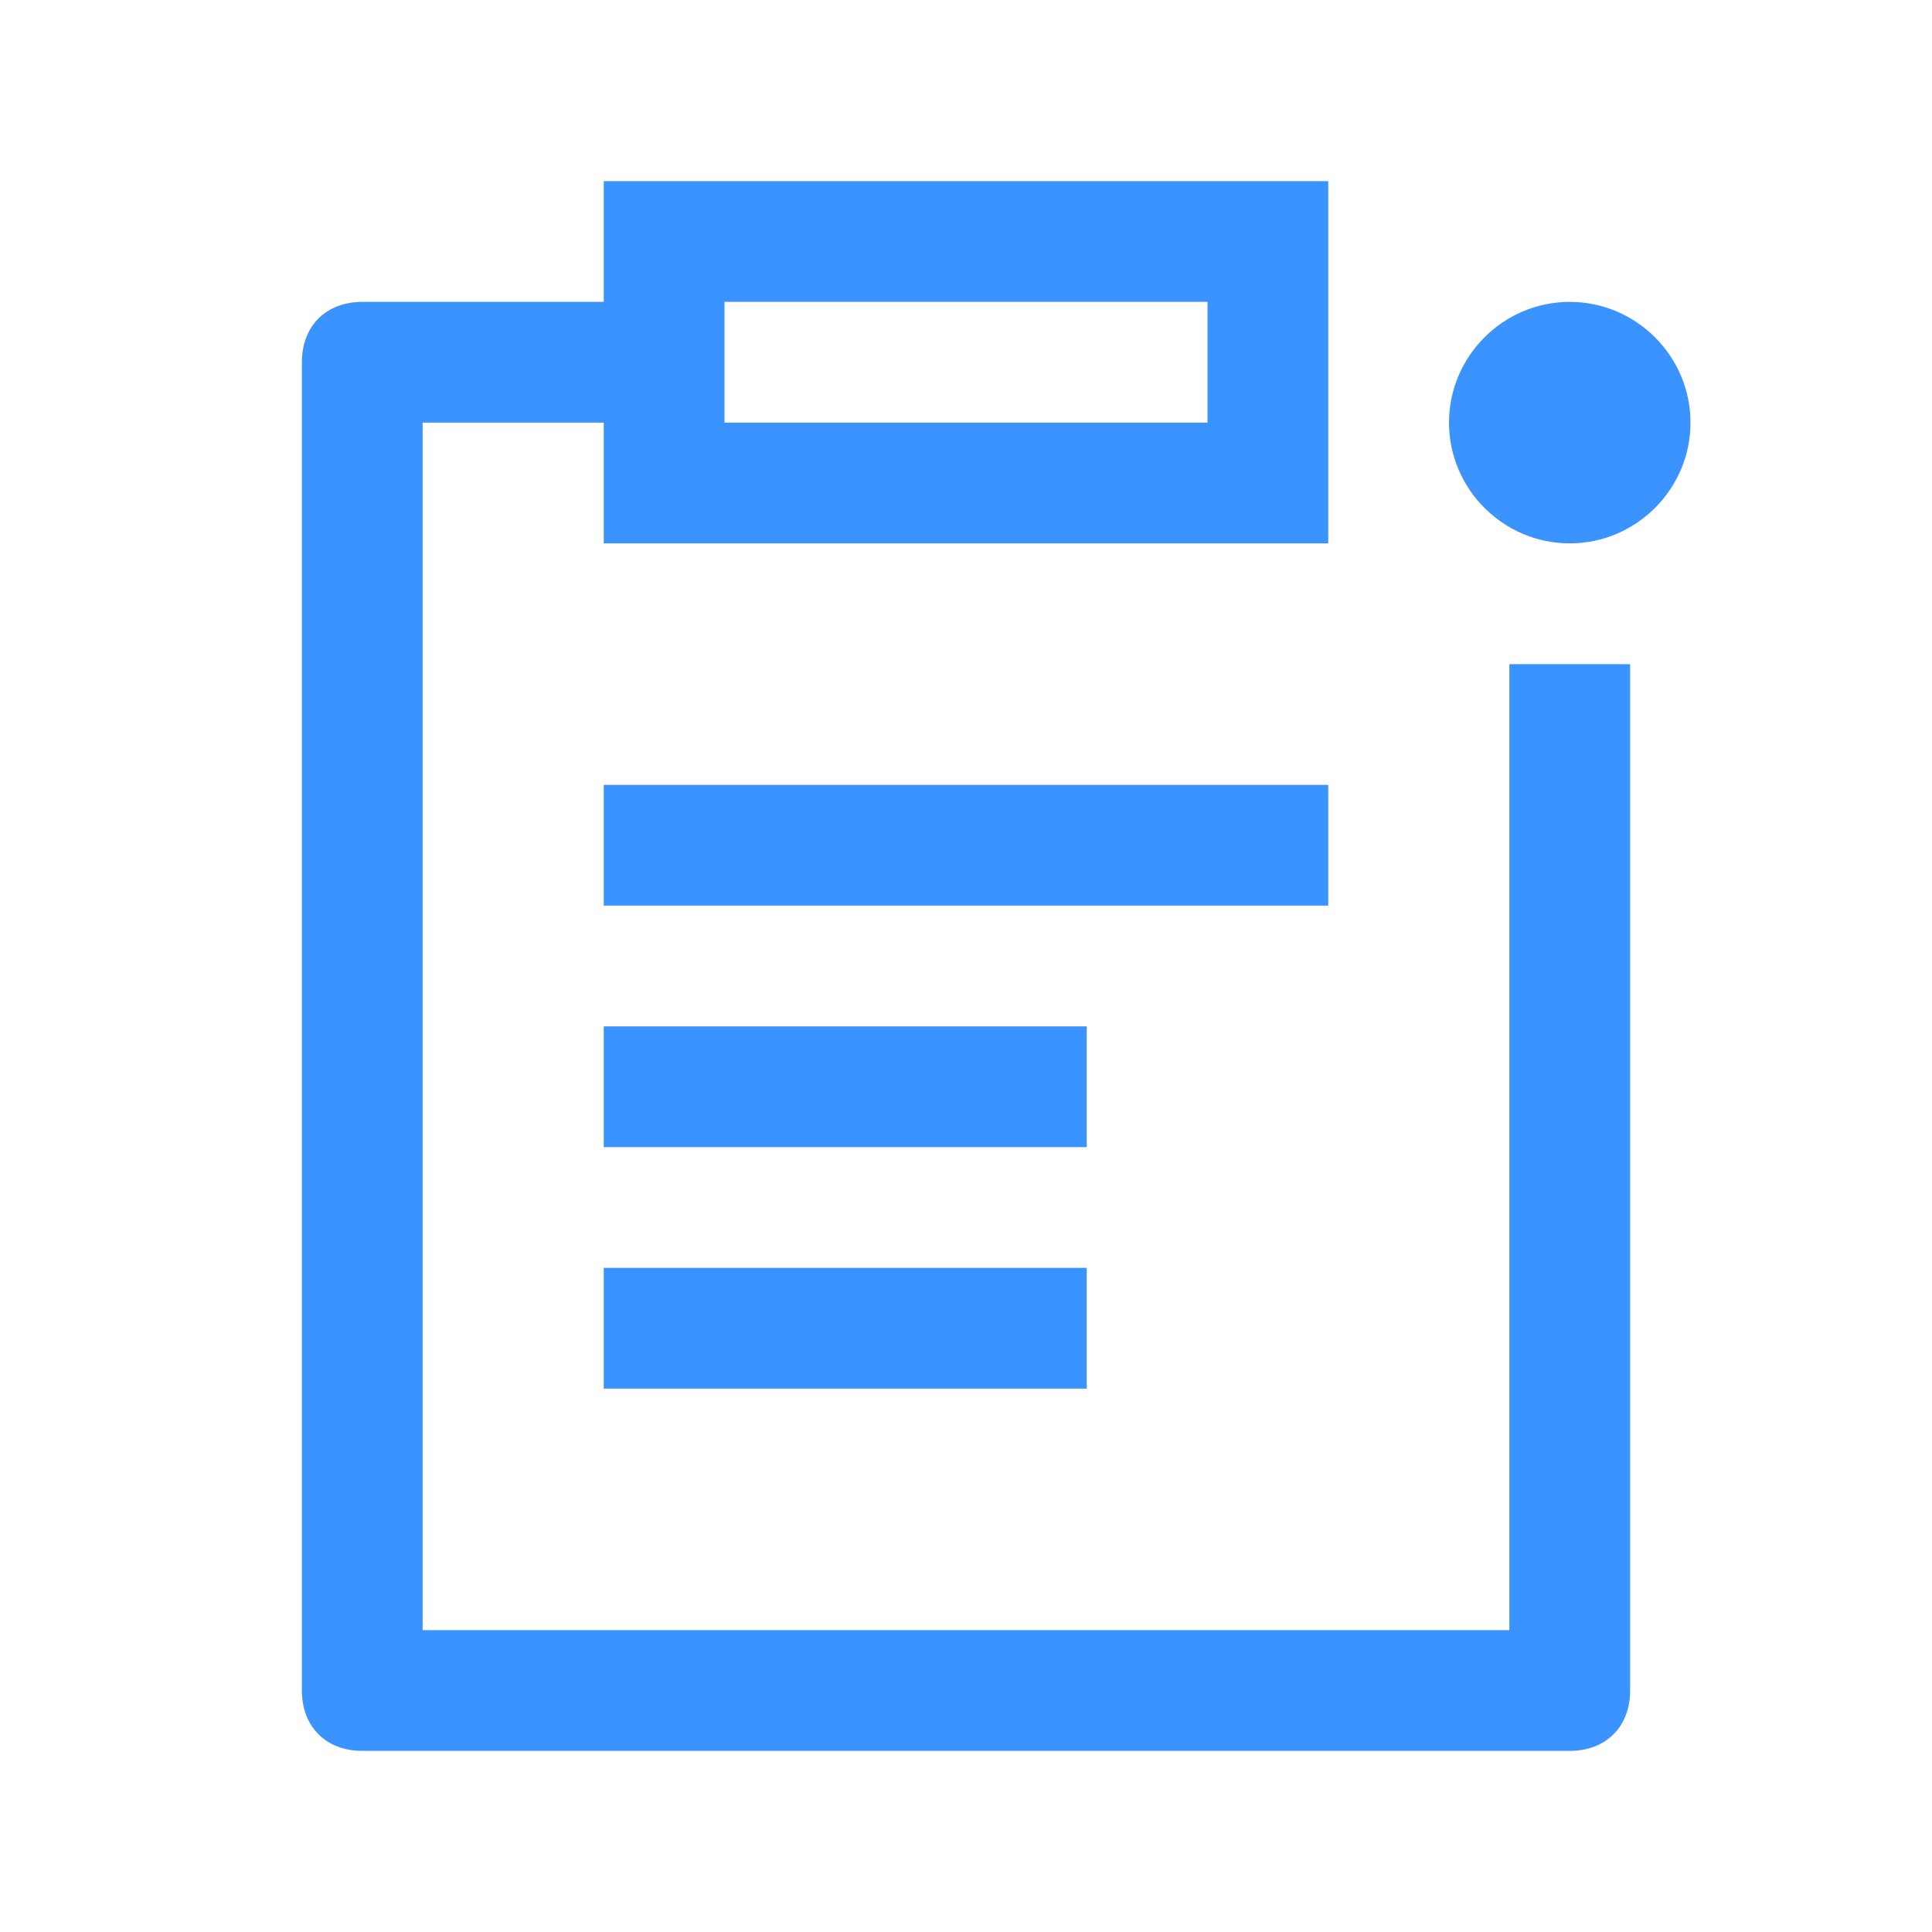
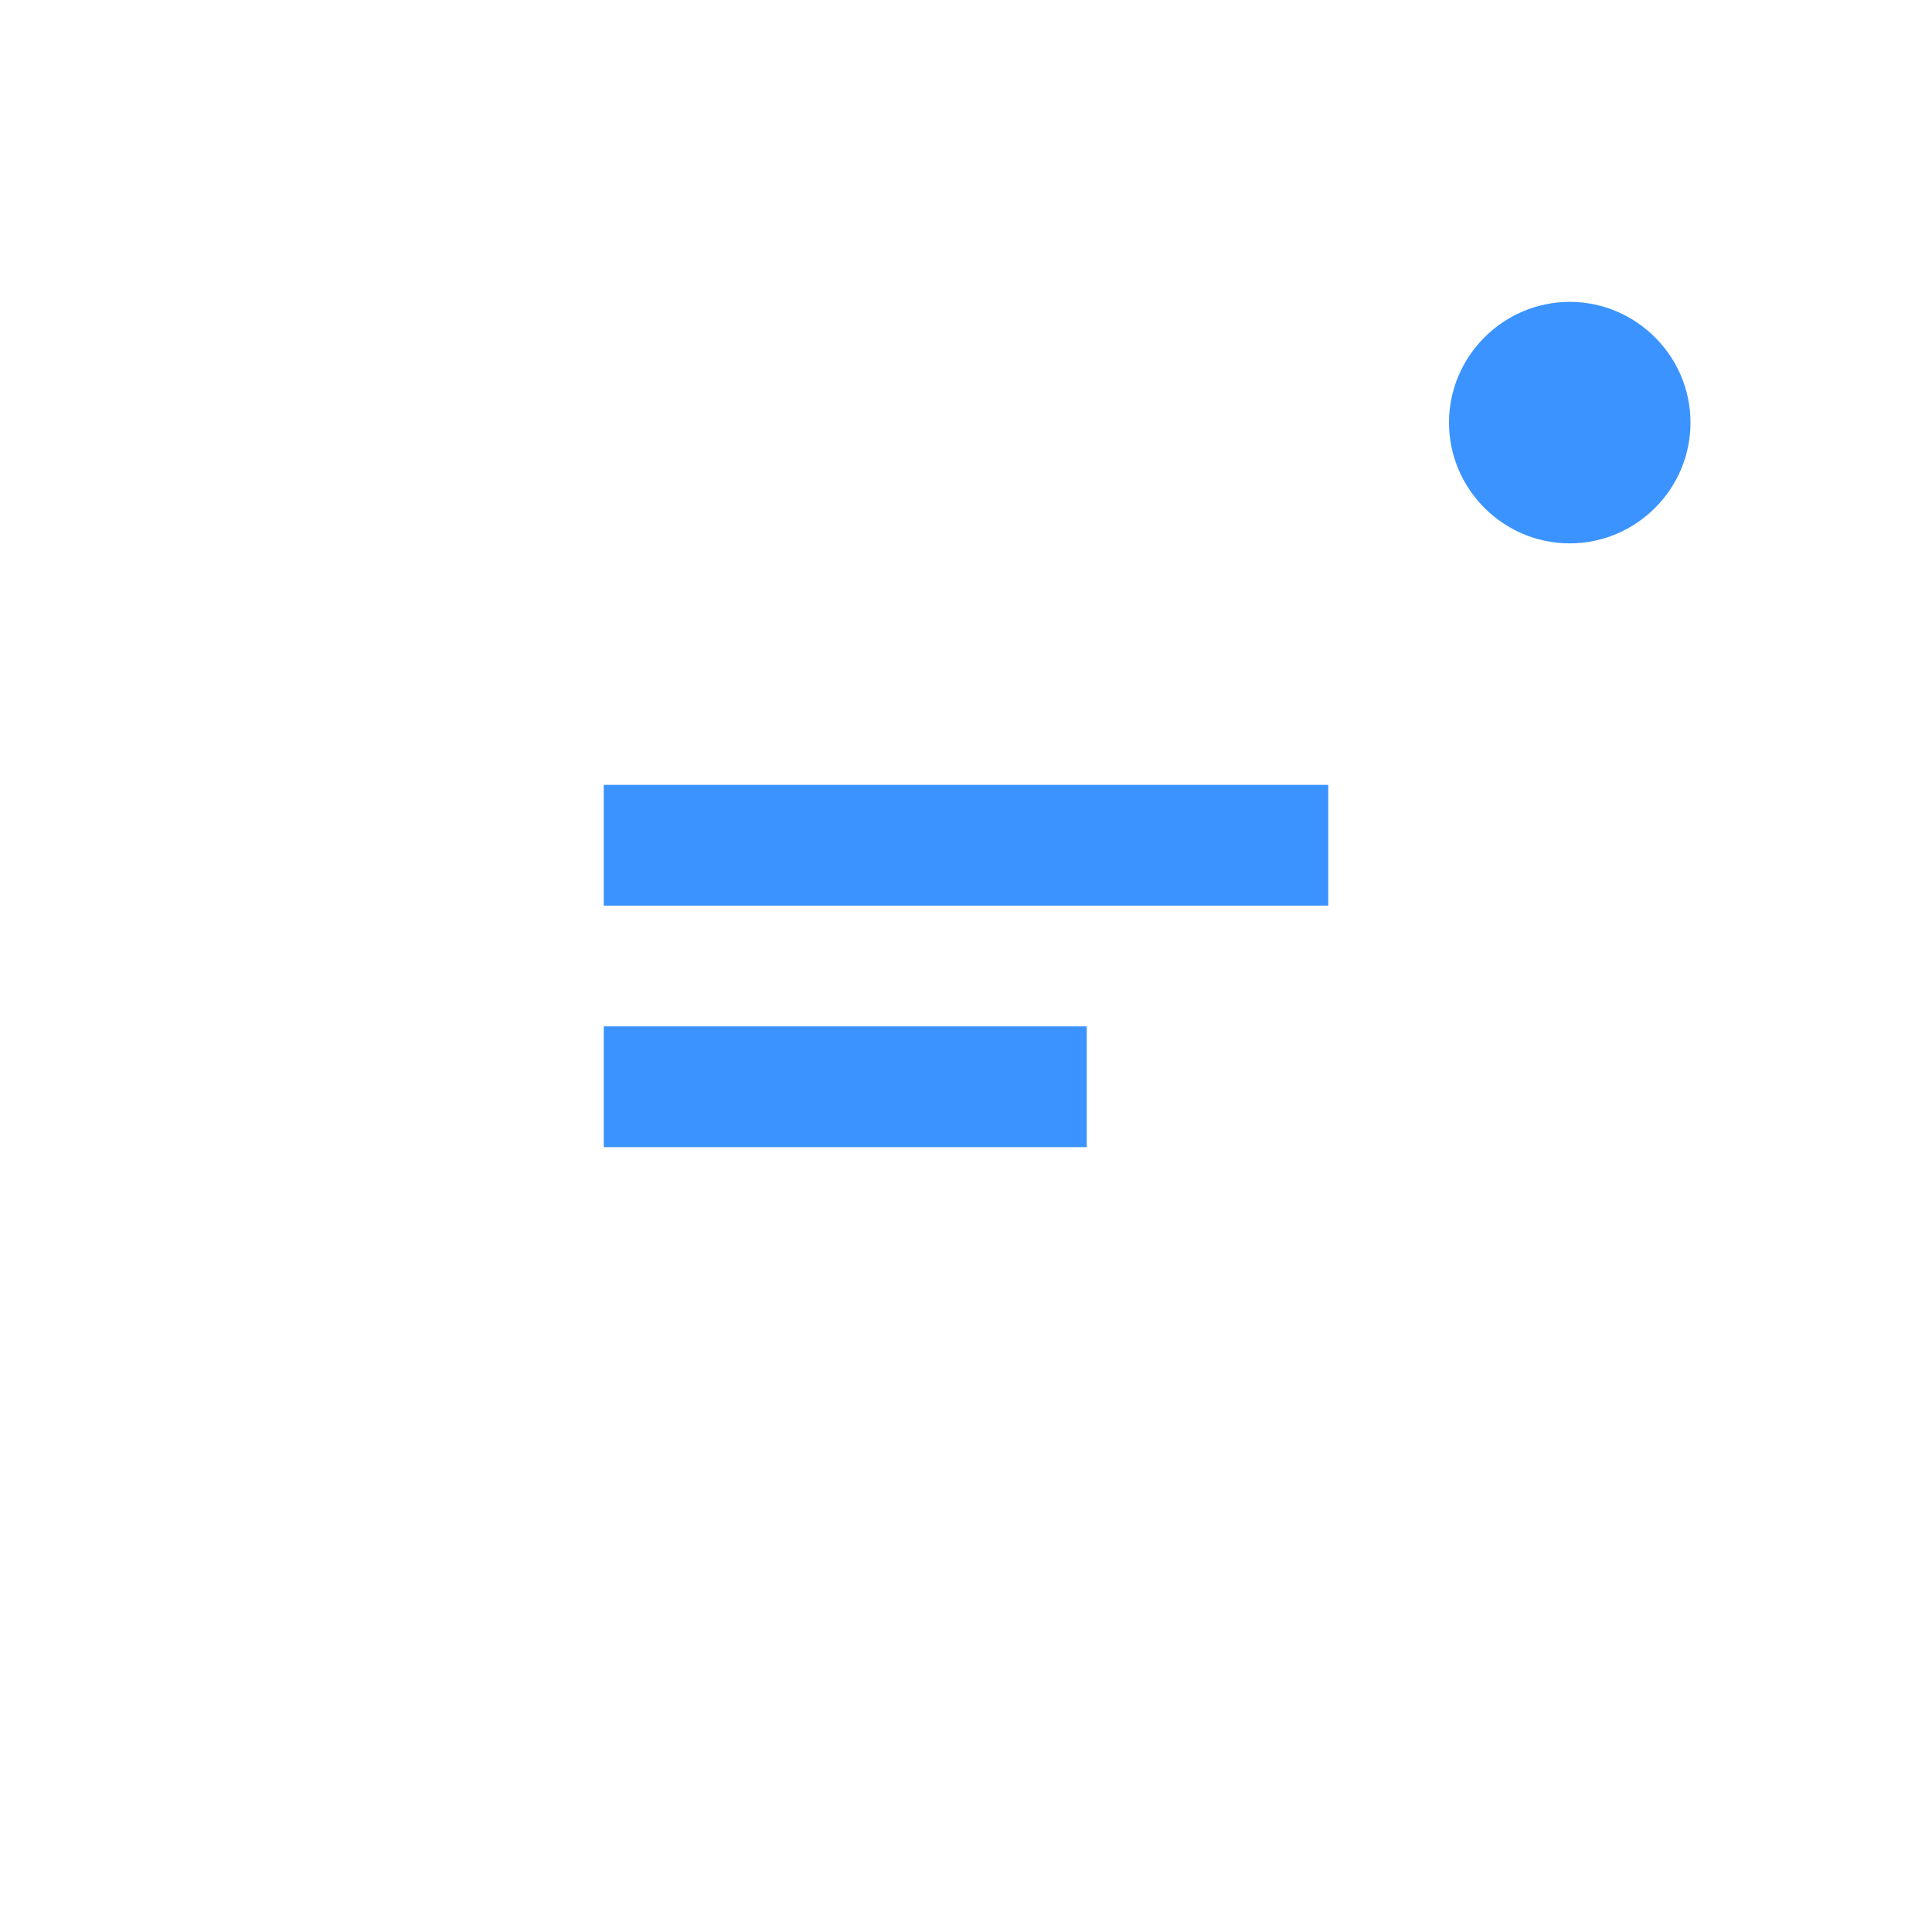
<svg xmlns="http://www.w3.org/2000/svg" t="1597928708210" class="icon" viewBox="0 0 1024 1024" version="1.1" p-id="3531" width="32" height="32">
  <defs>
    <style type="text/css" />
  </defs>
  <path d="M832 160c-35.2 0-64 28.8-64 64s28.8 64 64 64 64-28.8 64-64-28.8-64-64-64" fill="#3B93FF" p-id="3532" />
  <path d="M320 480h384v-64H320z" fill="#3B93FF" p-id="3533" />
  <path d="M320 608h256v-64h-256z" fill="#3B93FF" p-id="3534" />
-   <path d="M320 736h256v-64h-256z" fill="#3B93FF" p-id="3535" />
-   <path d="M800 352v512H224V224h96v64h384V96H320v64H192c-19.2 0-32 12.8-32 32v704c0 19.2 12.8 32 32 32h640c19.2 0 32-12.8 32-32V352h-64zM384 160h256v64h-256V160z" fill="#3B93FF" p-id="3536" />
</svg>